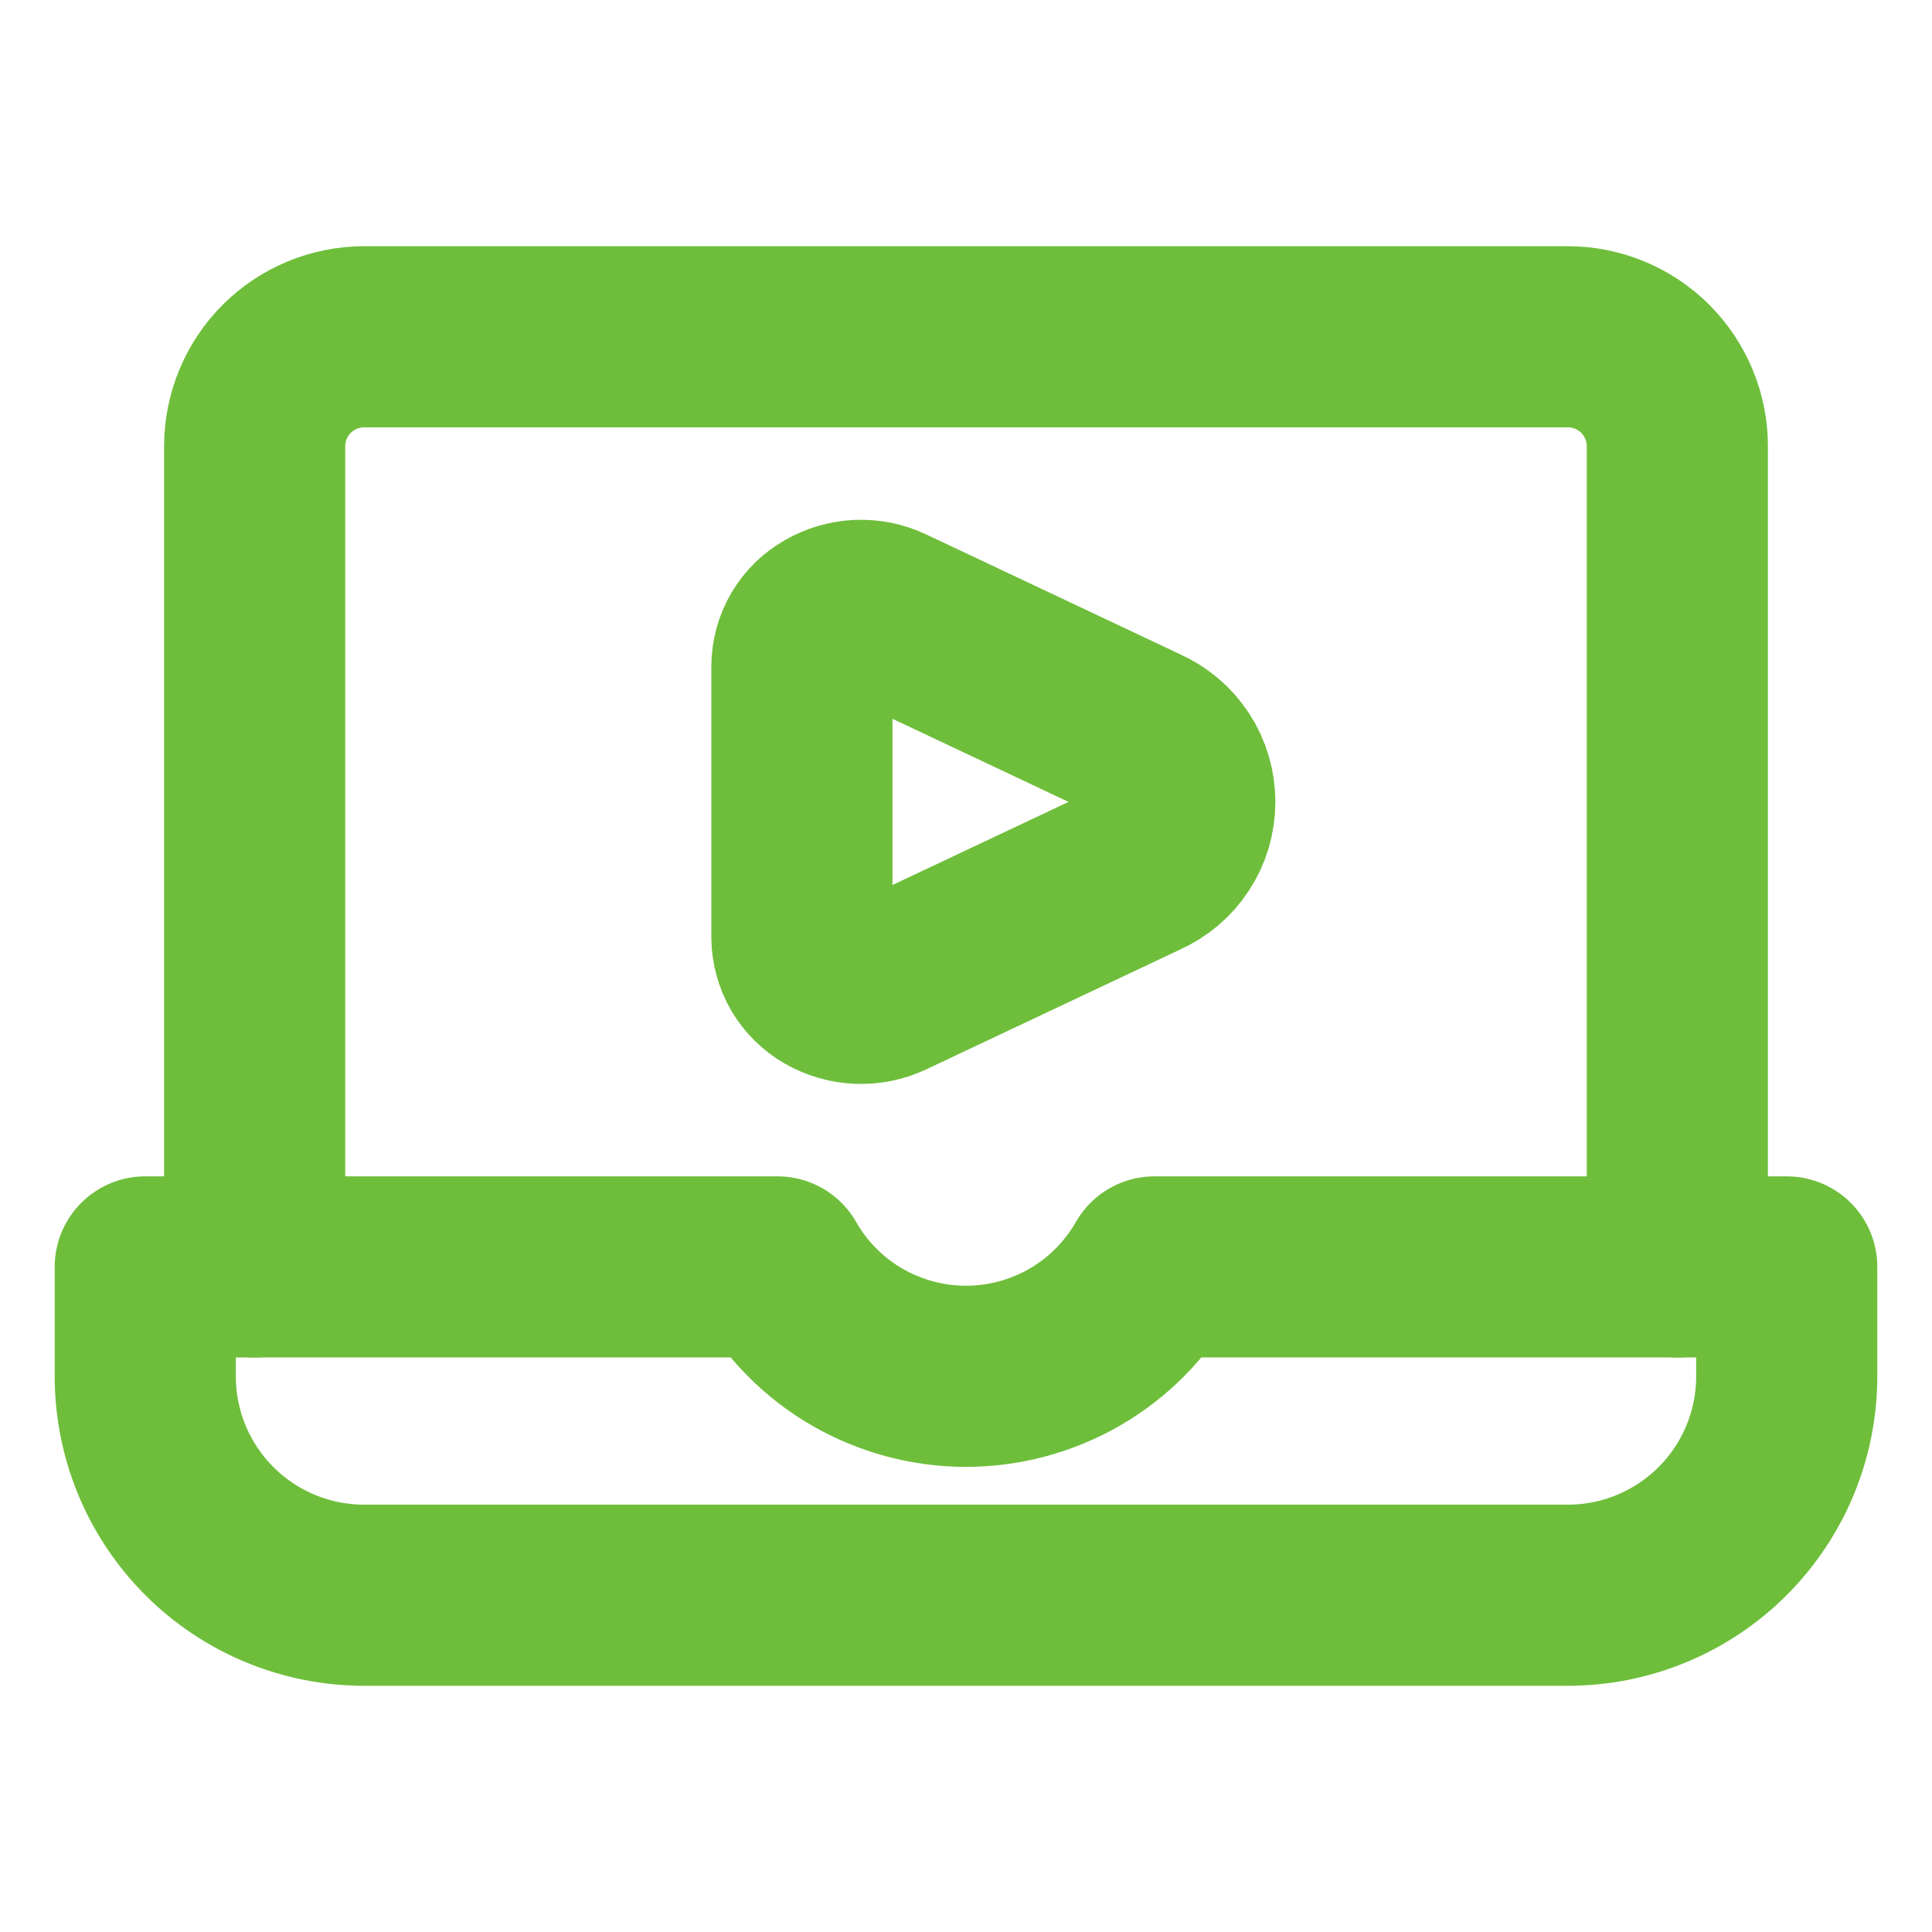
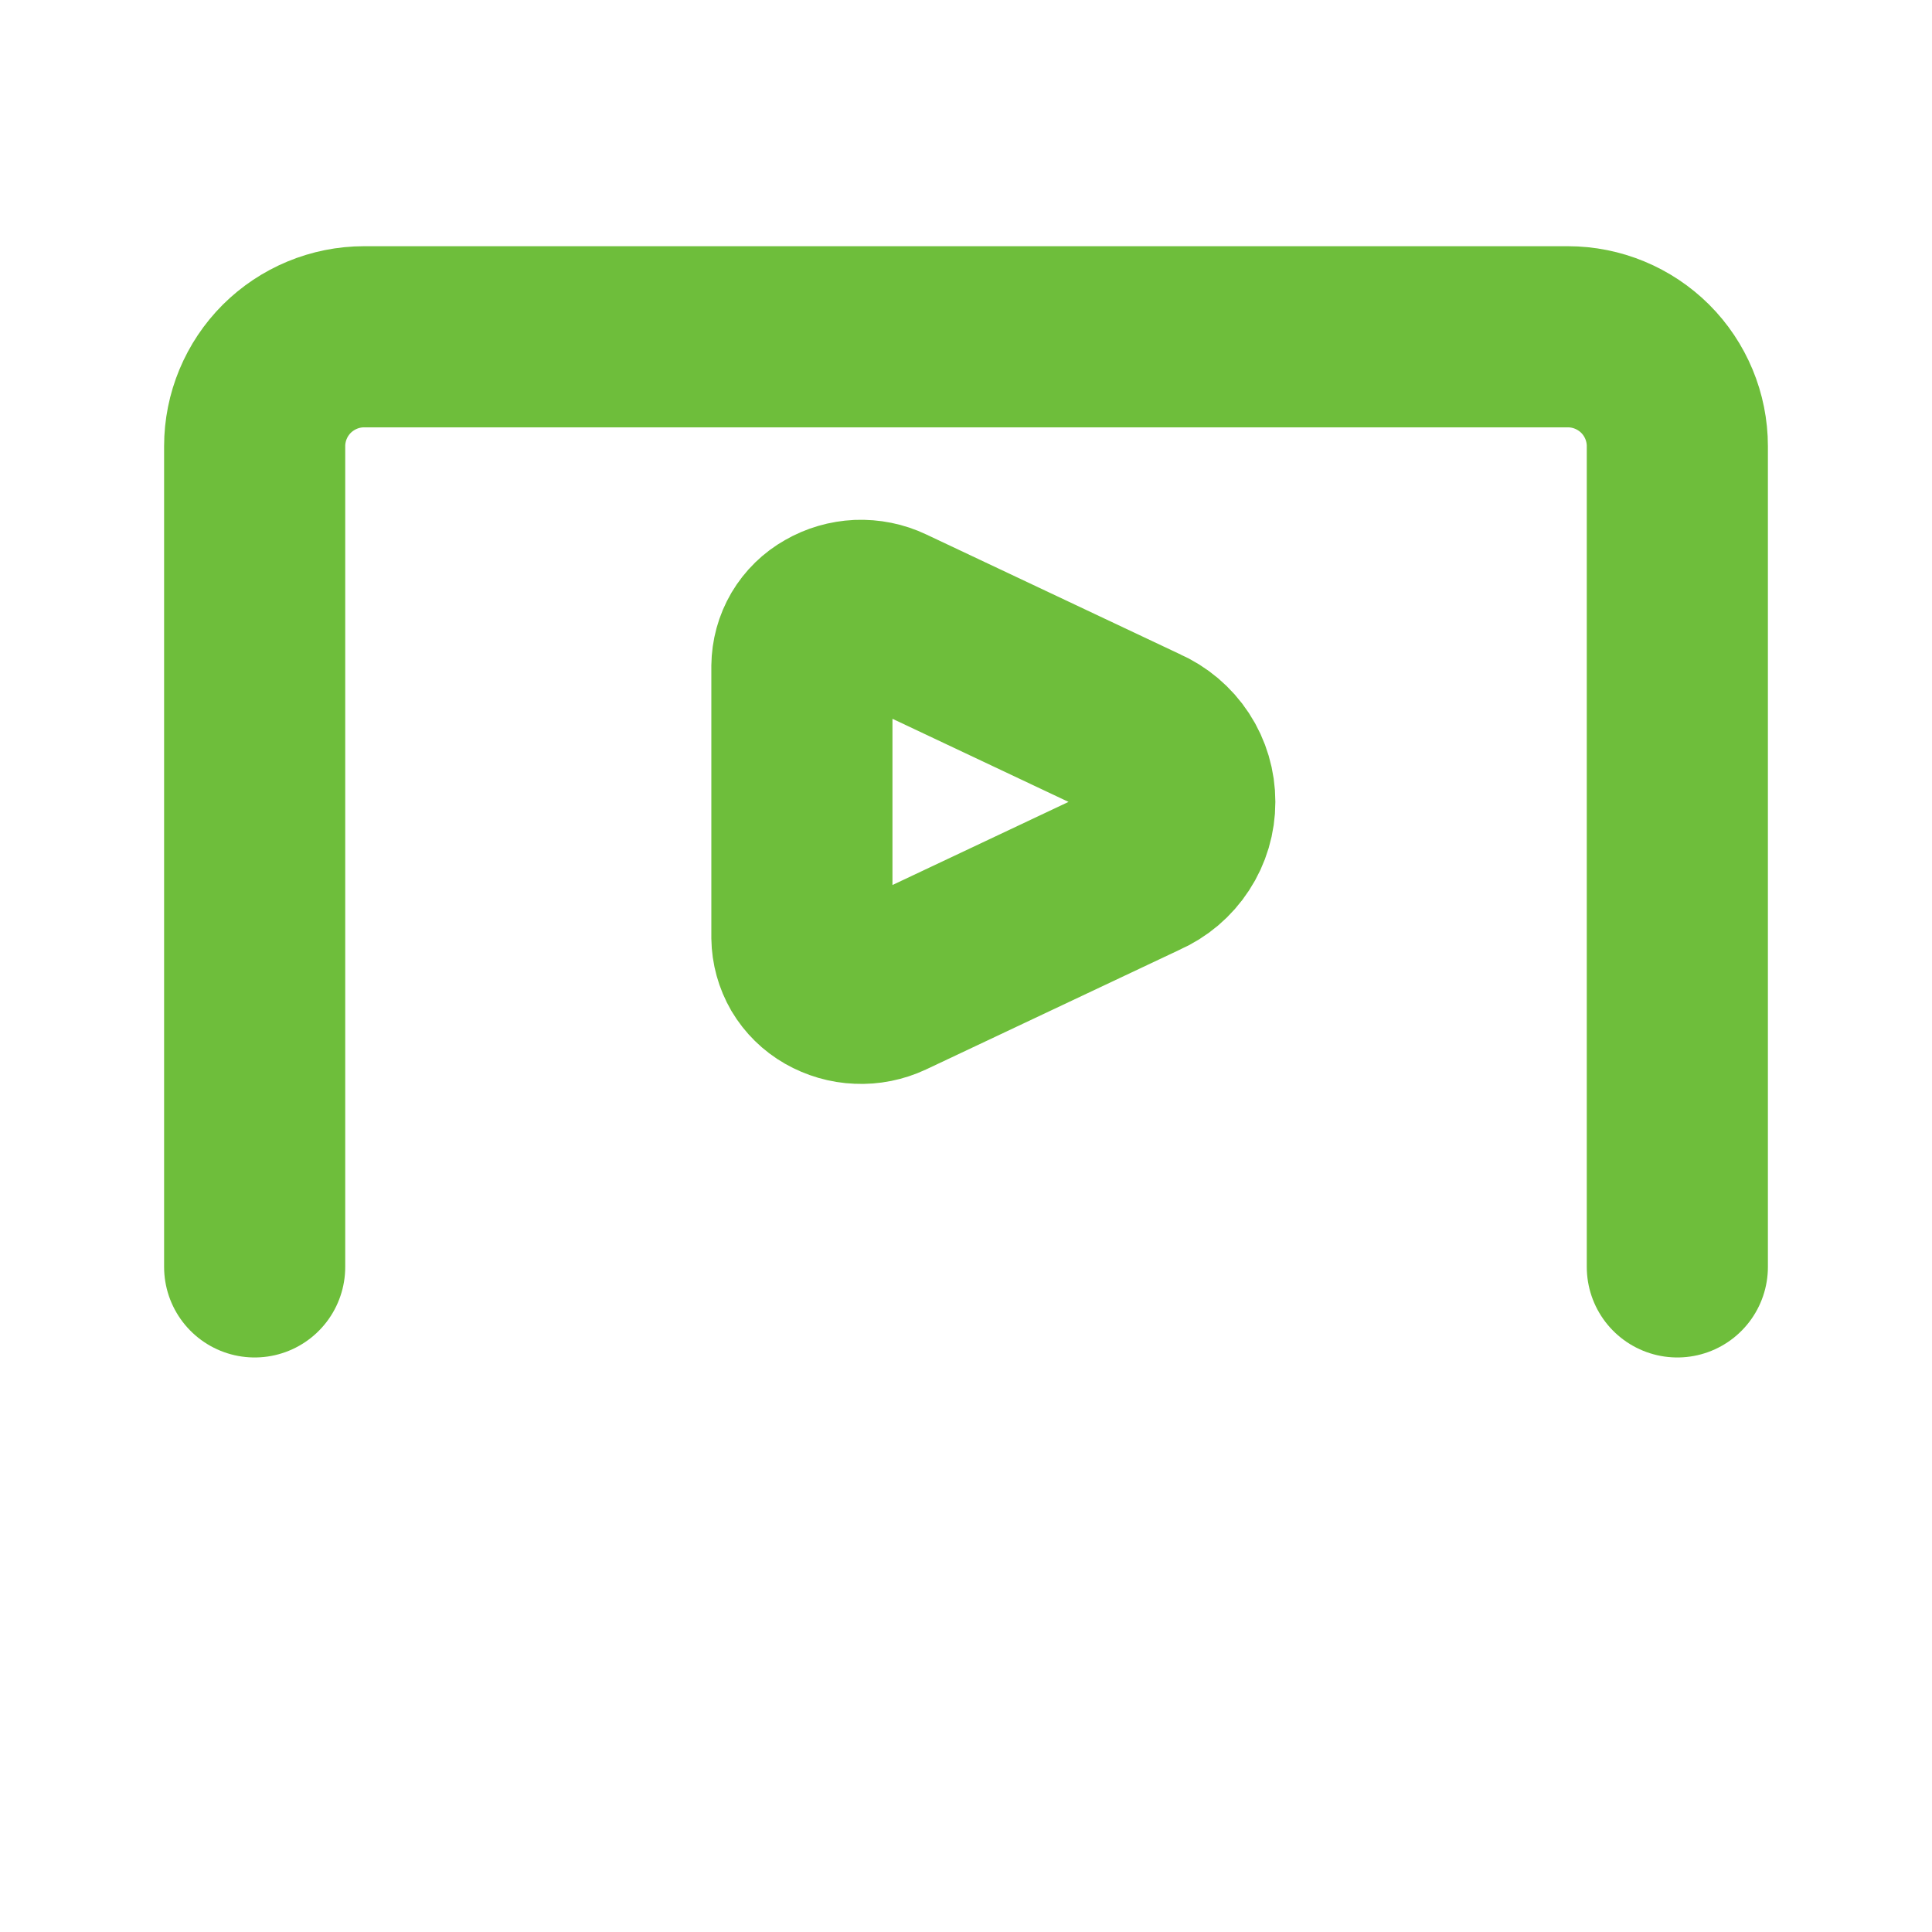
<svg xmlns="http://www.w3.org/2000/svg" width="16" height="16" viewBox="0 0 16 16" fill="none">
  <path d="M2.109 10.492V3.695C2.109 3.455 2.205 3.224 2.375 3.054C2.545 2.885 2.775 2.789 3.016 2.789H12.984C13.225 2.789 13.455 2.885 13.625 3.054C13.795 3.224 13.891 3.455 13.891 3.695V10.492" stroke="#6EBE3B" stroke-width="1.5" stroke-linecap="round" stroke-linejoin="round" />
-   <path d="M9.561 10.492C9.404 10.767 9.177 10.996 8.903 11.155C8.628 11.314 8.317 11.398 8 11.398C7.683 11.398 7.372 11.314 7.097 11.155C6.823 10.996 6.596 10.767 6.439 10.492H1.203V11.398C1.203 11.879 1.394 12.34 1.734 12.68C2.074 13.02 2.535 13.211 3.016 13.211H12.984C13.465 13.211 13.926 13.02 14.266 12.68C14.606 12.34 14.797 11.879 14.797 11.398V10.492H9.561Z" stroke="#6EBE3B" stroke-width="1.5" stroke-linecap="round" stroke-linejoin="round" />
  <path d="M7.35 5.104C7.275 5.068 7.192 5.052 7.109 5.055C7.026 5.059 6.945 5.082 6.873 5.124C6.803 5.163 6.745 5.22 6.704 5.289C6.663 5.359 6.642 5.437 6.641 5.518V7.764C6.642 7.844 6.664 7.923 6.704 7.992C6.745 8.061 6.803 8.118 6.873 8.158C6.945 8.199 7.026 8.223 7.109 8.226C7.192 8.23 7.275 8.213 7.35 8.178L9.458 7.183C9.563 7.137 9.653 7.061 9.716 6.964C9.779 6.868 9.812 6.756 9.812 6.641C9.812 6.526 9.779 6.413 9.716 6.317C9.653 6.221 9.563 6.145 9.458 6.099L7.35 5.104Z" stroke="#6EBE3B" stroke-width="1.5" stroke-linecap="round" stroke-linejoin="round" />
</svg>